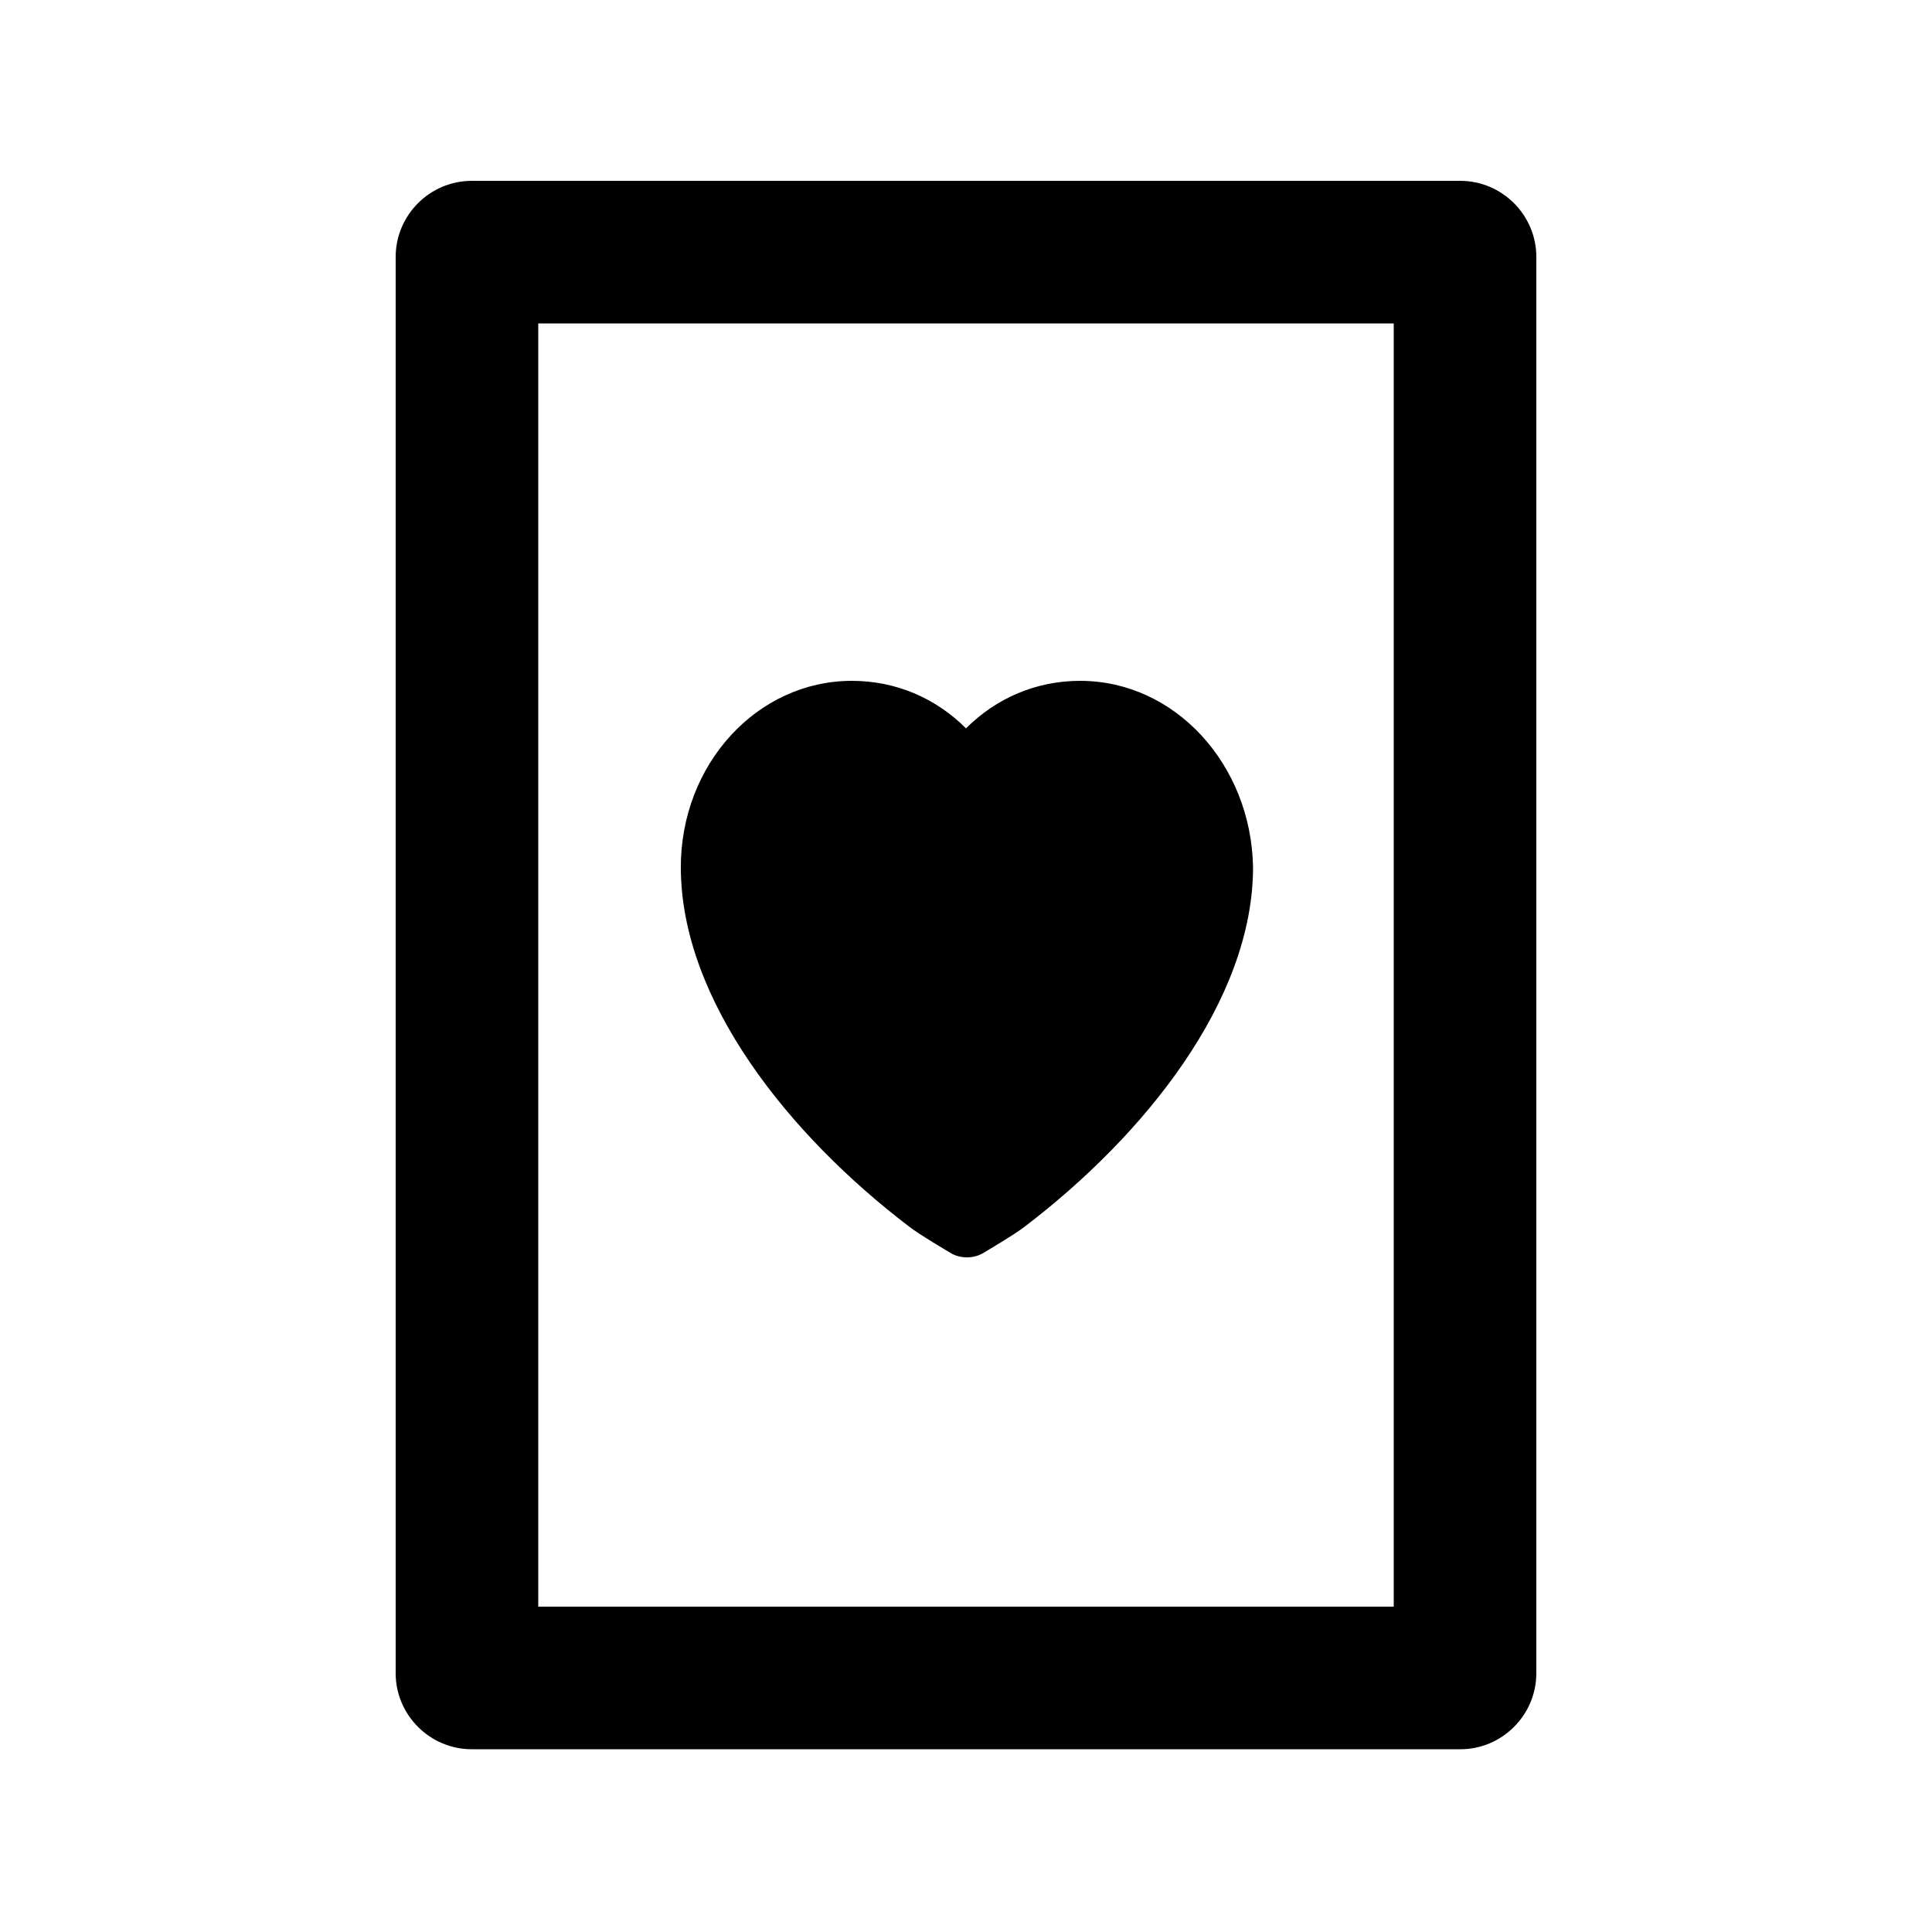
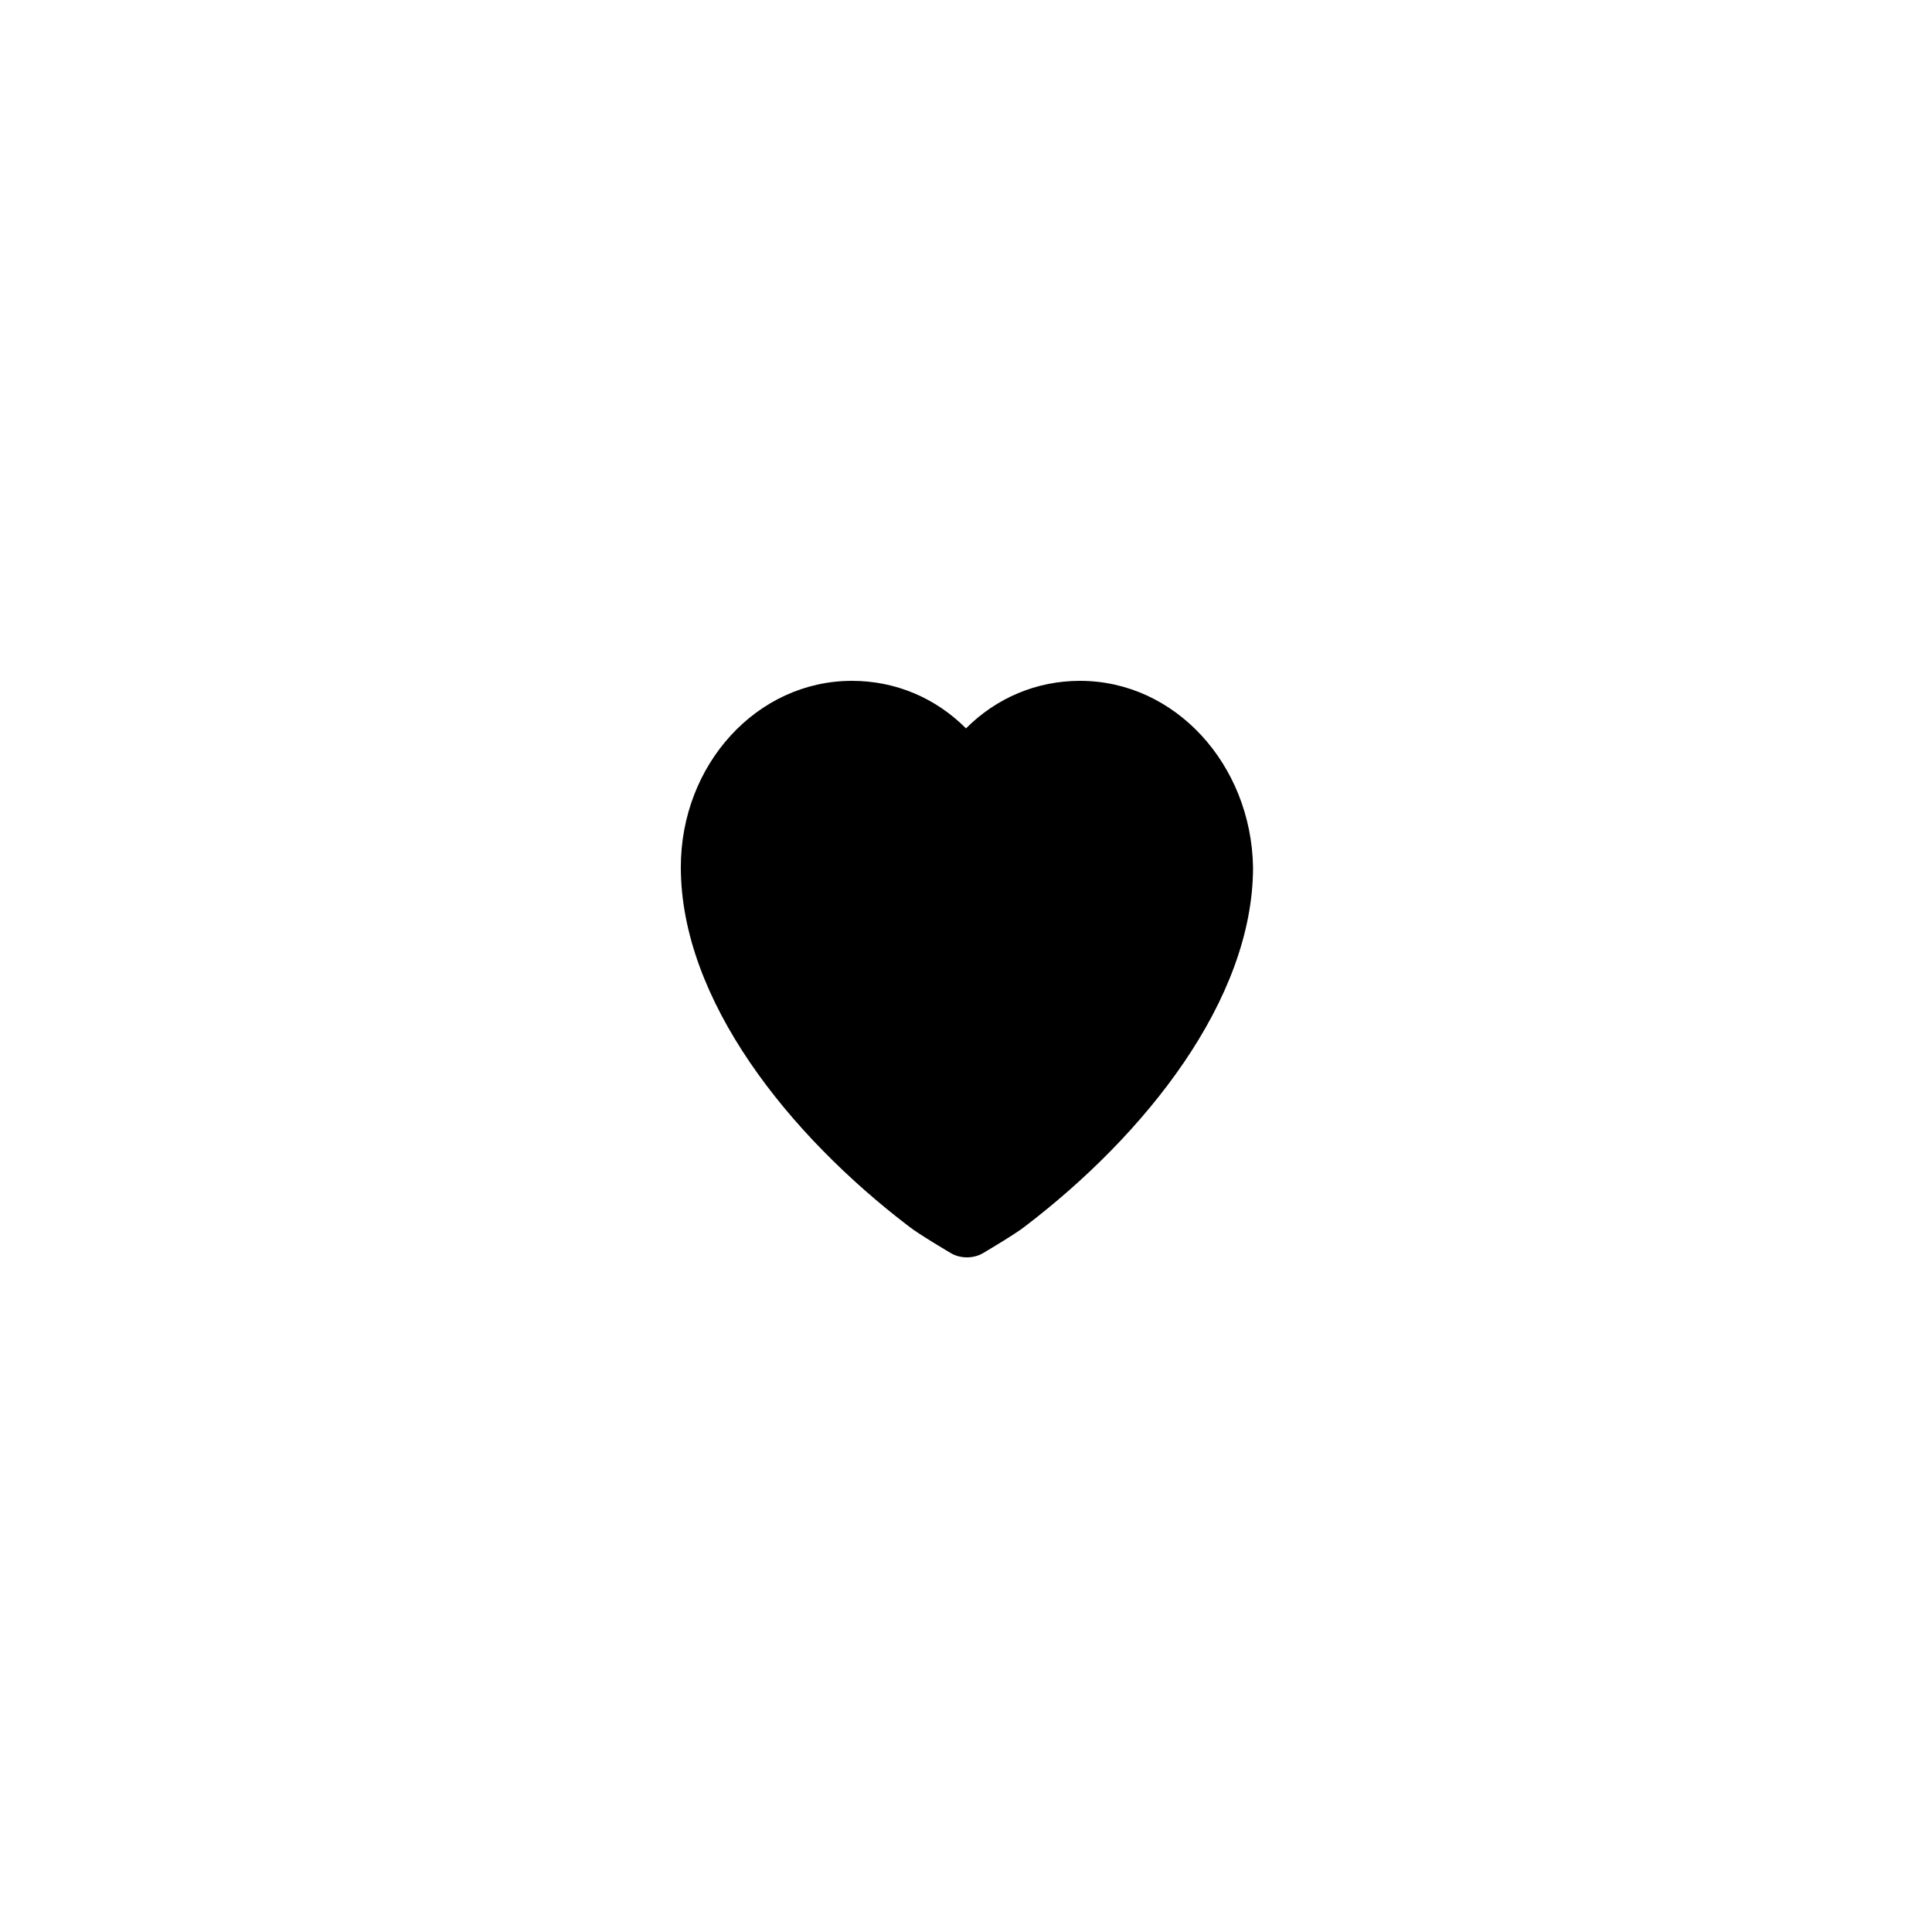
<svg xmlns="http://www.w3.org/2000/svg" fill="#000000" width="800px" height="800px" version="1.1" viewBox="144 144 512 512">
  <g>
    <path d="m430.23 324.43c-11.586 0-22.168 4.535-30.23 12.594-8.062-8.062-18.641-12.594-30.23-12.594-25.191 0-45.344 22.168-45.344 49.375 0 35.266 28.719 71.039 60.457 95.219 2.519 2.016 11.082 7.055 11.082 7.055 2.519 1.512 6.047 1.512 8.566 0 0 0 8.566-5.039 11.082-7.055 31.738-24.184 60.457-59.953 60.457-95.219-0.496-27.207-20.648-49.375-45.84-49.375z" />
-     <path d="m269.01 607.57h261.98c11.082 0 20.152-9.07 20.152-20.152v-375.34c0-11.082-9.07-20.152-20.152-20.152h-261.98c-11.082 0-20.152 9.07-20.152 20.152v375.34c0 11.082 9.07 20.148 20.152 20.148zm17.633-377.86h226.71v340.07h-226.71z" />
  </g>
</svg>